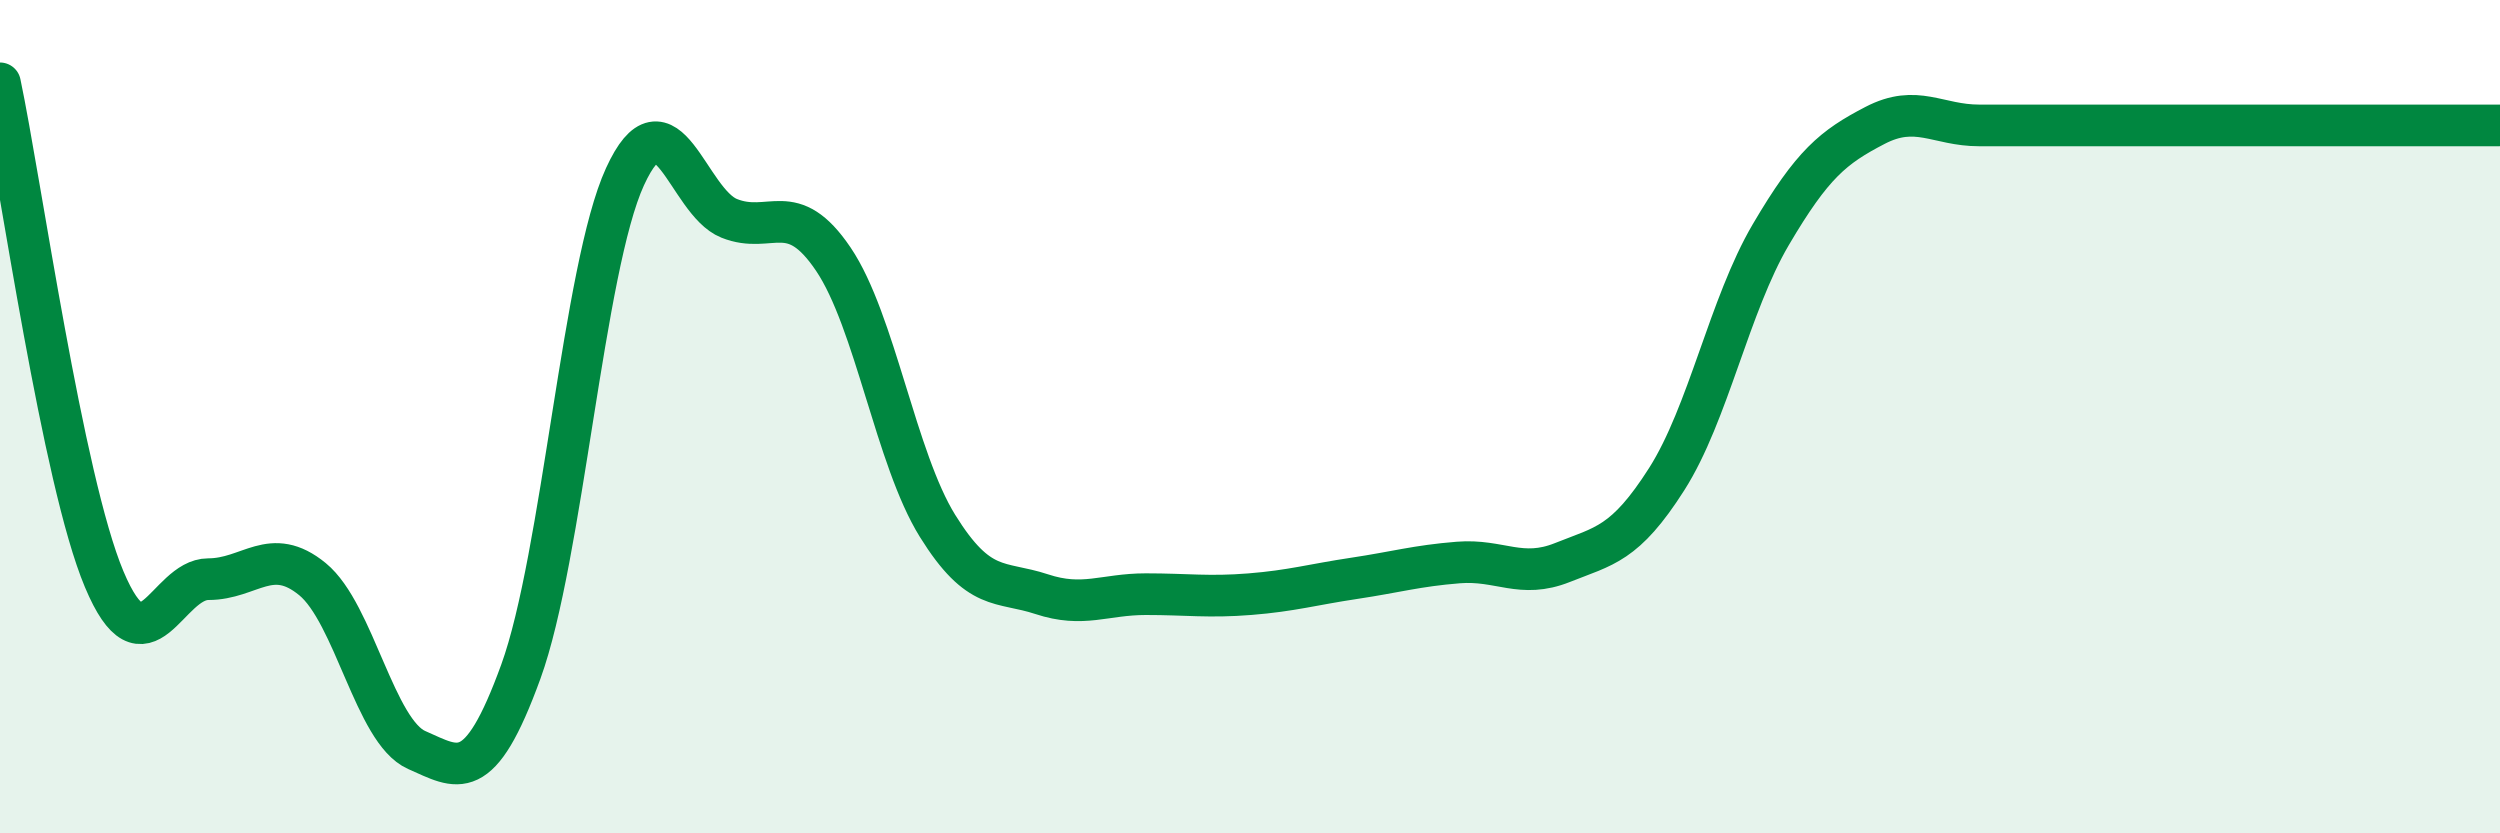
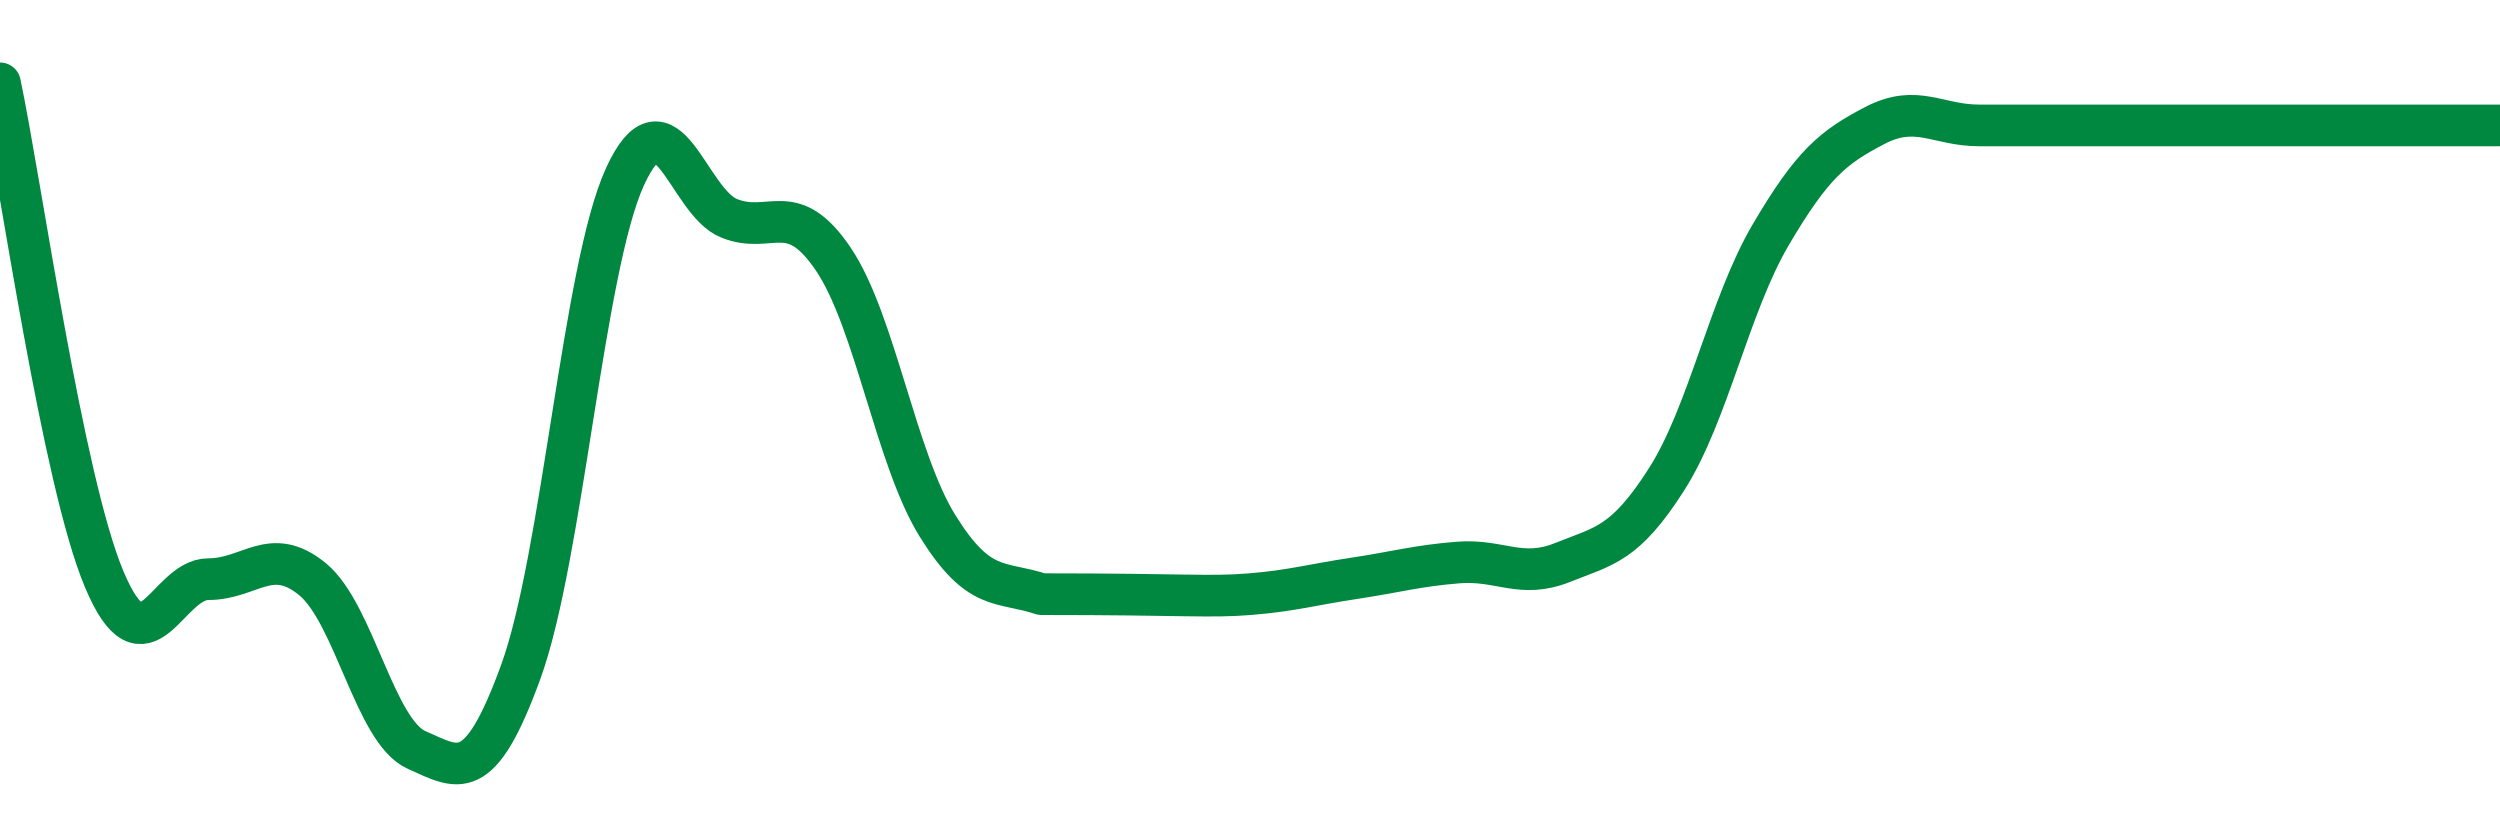
<svg xmlns="http://www.w3.org/2000/svg" width="60" height="20" viewBox="0 0 60 20">
-   <path d="M 0,2 C 0.5,4.38 1.5,11.52 2.5,13.9 C 3.5,16.28 4,13.9 5,13.9 C 6,13.9 6.5,13.08 7.5,13.9 C 8.5,14.72 9,17.56 10,18 C 11,18.44 11.5,18.87 12.5,16.12 C 13.5,13.37 14,6.42 15,4.24 C 16,2.06 16.5,4.84 17.5,5.24 C 18.5,5.64 19,4.74 20,6.22 C 21,7.7 21.5,11.01 22.5,12.62 C 23.5,14.23 24,13.93 25,14.26 C 26,14.59 26.5,14.26 27.5,14.26 C 28.5,14.26 29,14.34 30,14.26 C 31,14.18 31.5,14.03 32.5,13.88 C 33.5,13.73 34,13.58 35,13.5 C 36,13.42 36.5,13.9 37.5,13.5 C 38.5,13.1 39,13.07 40,11.5 C 41,9.93 41.5,7.33 42.5,5.63 C 43.5,3.93 44,3.53 45,3.01 C 46,2.49 46.5,3.01 47.5,3.01 C 48.5,3.01 49,3.01 50,3.01 C 51,3.01 51.5,3.01 52.5,3.01 C 53.5,3.01 53.5,3.01 55,3.01 C 56.5,3.01 59,3.01 60,3.01L60 20L0 20Z" fill="#008740" opacity="0.1" stroke-linecap="round" stroke-linejoin="round" />
-   <path d="M 0,2 C 0.5,4.38 1.5,11.52 2.5,13.9 C 3.5,16.28 4,13.9 5,13.9 C 6,13.9 6.5,13.08 7.5,13.9 C 8.5,14.72 9,17.56 10,18 C 11,18.44 11.5,18.87 12.5,16.12 C 13.5,13.37 14,6.42 15,4.24 C 16,2.06 16.5,4.84 17.5,5.24 C 18.5,5.64 19,4.74 20,6.22 C 21,7.7 21.5,11.01 22.5,12.62 C 23.5,14.23 24,13.93 25,14.26 C 26,14.59 26.5,14.26 27.5,14.26 C 28.5,14.26 29,14.34 30,14.26 C 31,14.18 31.5,14.03 32.5,13.88 C 33.5,13.73 34,13.58 35,13.5 C 36,13.42 36.5,13.9 37.5,13.5 C 38.5,13.1 39,13.07 40,11.5 C 41,9.93 41.5,7.33 42.5,5.63 C 43.5,3.93 44,3.53 45,3.01 C 46,2.49 46.5,3.01 47.5,3.01 C 48.5,3.01 49,3.01 50,3.01 C 51,3.01 51.5,3.01 52.5,3.01 C 53.5,3.01 53.5,3.01 55,3.01 C 56.5,3.01 59,3.01 60,3.01" stroke="#008740" stroke-width="1" fill="none" stroke-linecap="round" stroke-linejoin="round" />
+   <path d="M 0,2 C 0.5,4.38 1.5,11.52 2.5,13.9 C 3.5,16.28 4,13.9 5,13.9 C 6,13.9 6.5,13.08 7.5,13.9 C 8.5,14.72 9,17.56 10,18 C 11,18.44 11.5,18.87 12.5,16.12 C 13.5,13.37 14,6.42 15,4.24 C 16,2.06 16.5,4.84 17.5,5.24 C 18.5,5.64 19,4.74 20,6.22 C 21,7.7 21.5,11.01 22.5,12.62 C 23.5,14.23 24,13.93 25,14.26 C 28.5,14.26 29,14.34 30,14.26 C 31,14.18 31.5,14.03 32.5,13.88 C 33.5,13.73 34,13.58 35,13.5 C 36,13.42 36.5,13.9 37.5,13.5 C 38.5,13.1 39,13.07 40,11.5 C 41,9.93 41.5,7.33 42.5,5.63 C 43.5,3.93 44,3.53 45,3.01 C 46,2.49 46.5,3.01 47.5,3.01 C 48.5,3.01 49,3.01 50,3.01 C 51,3.01 51.5,3.01 52.5,3.01 C 53.5,3.01 53.5,3.01 55,3.01 C 56.5,3.01 59,3.01 60,3.01" stroke="#008740" stroke-width="1" fill="none" stroke-linecap="round" stroke-linejoin="round" />
</svg>